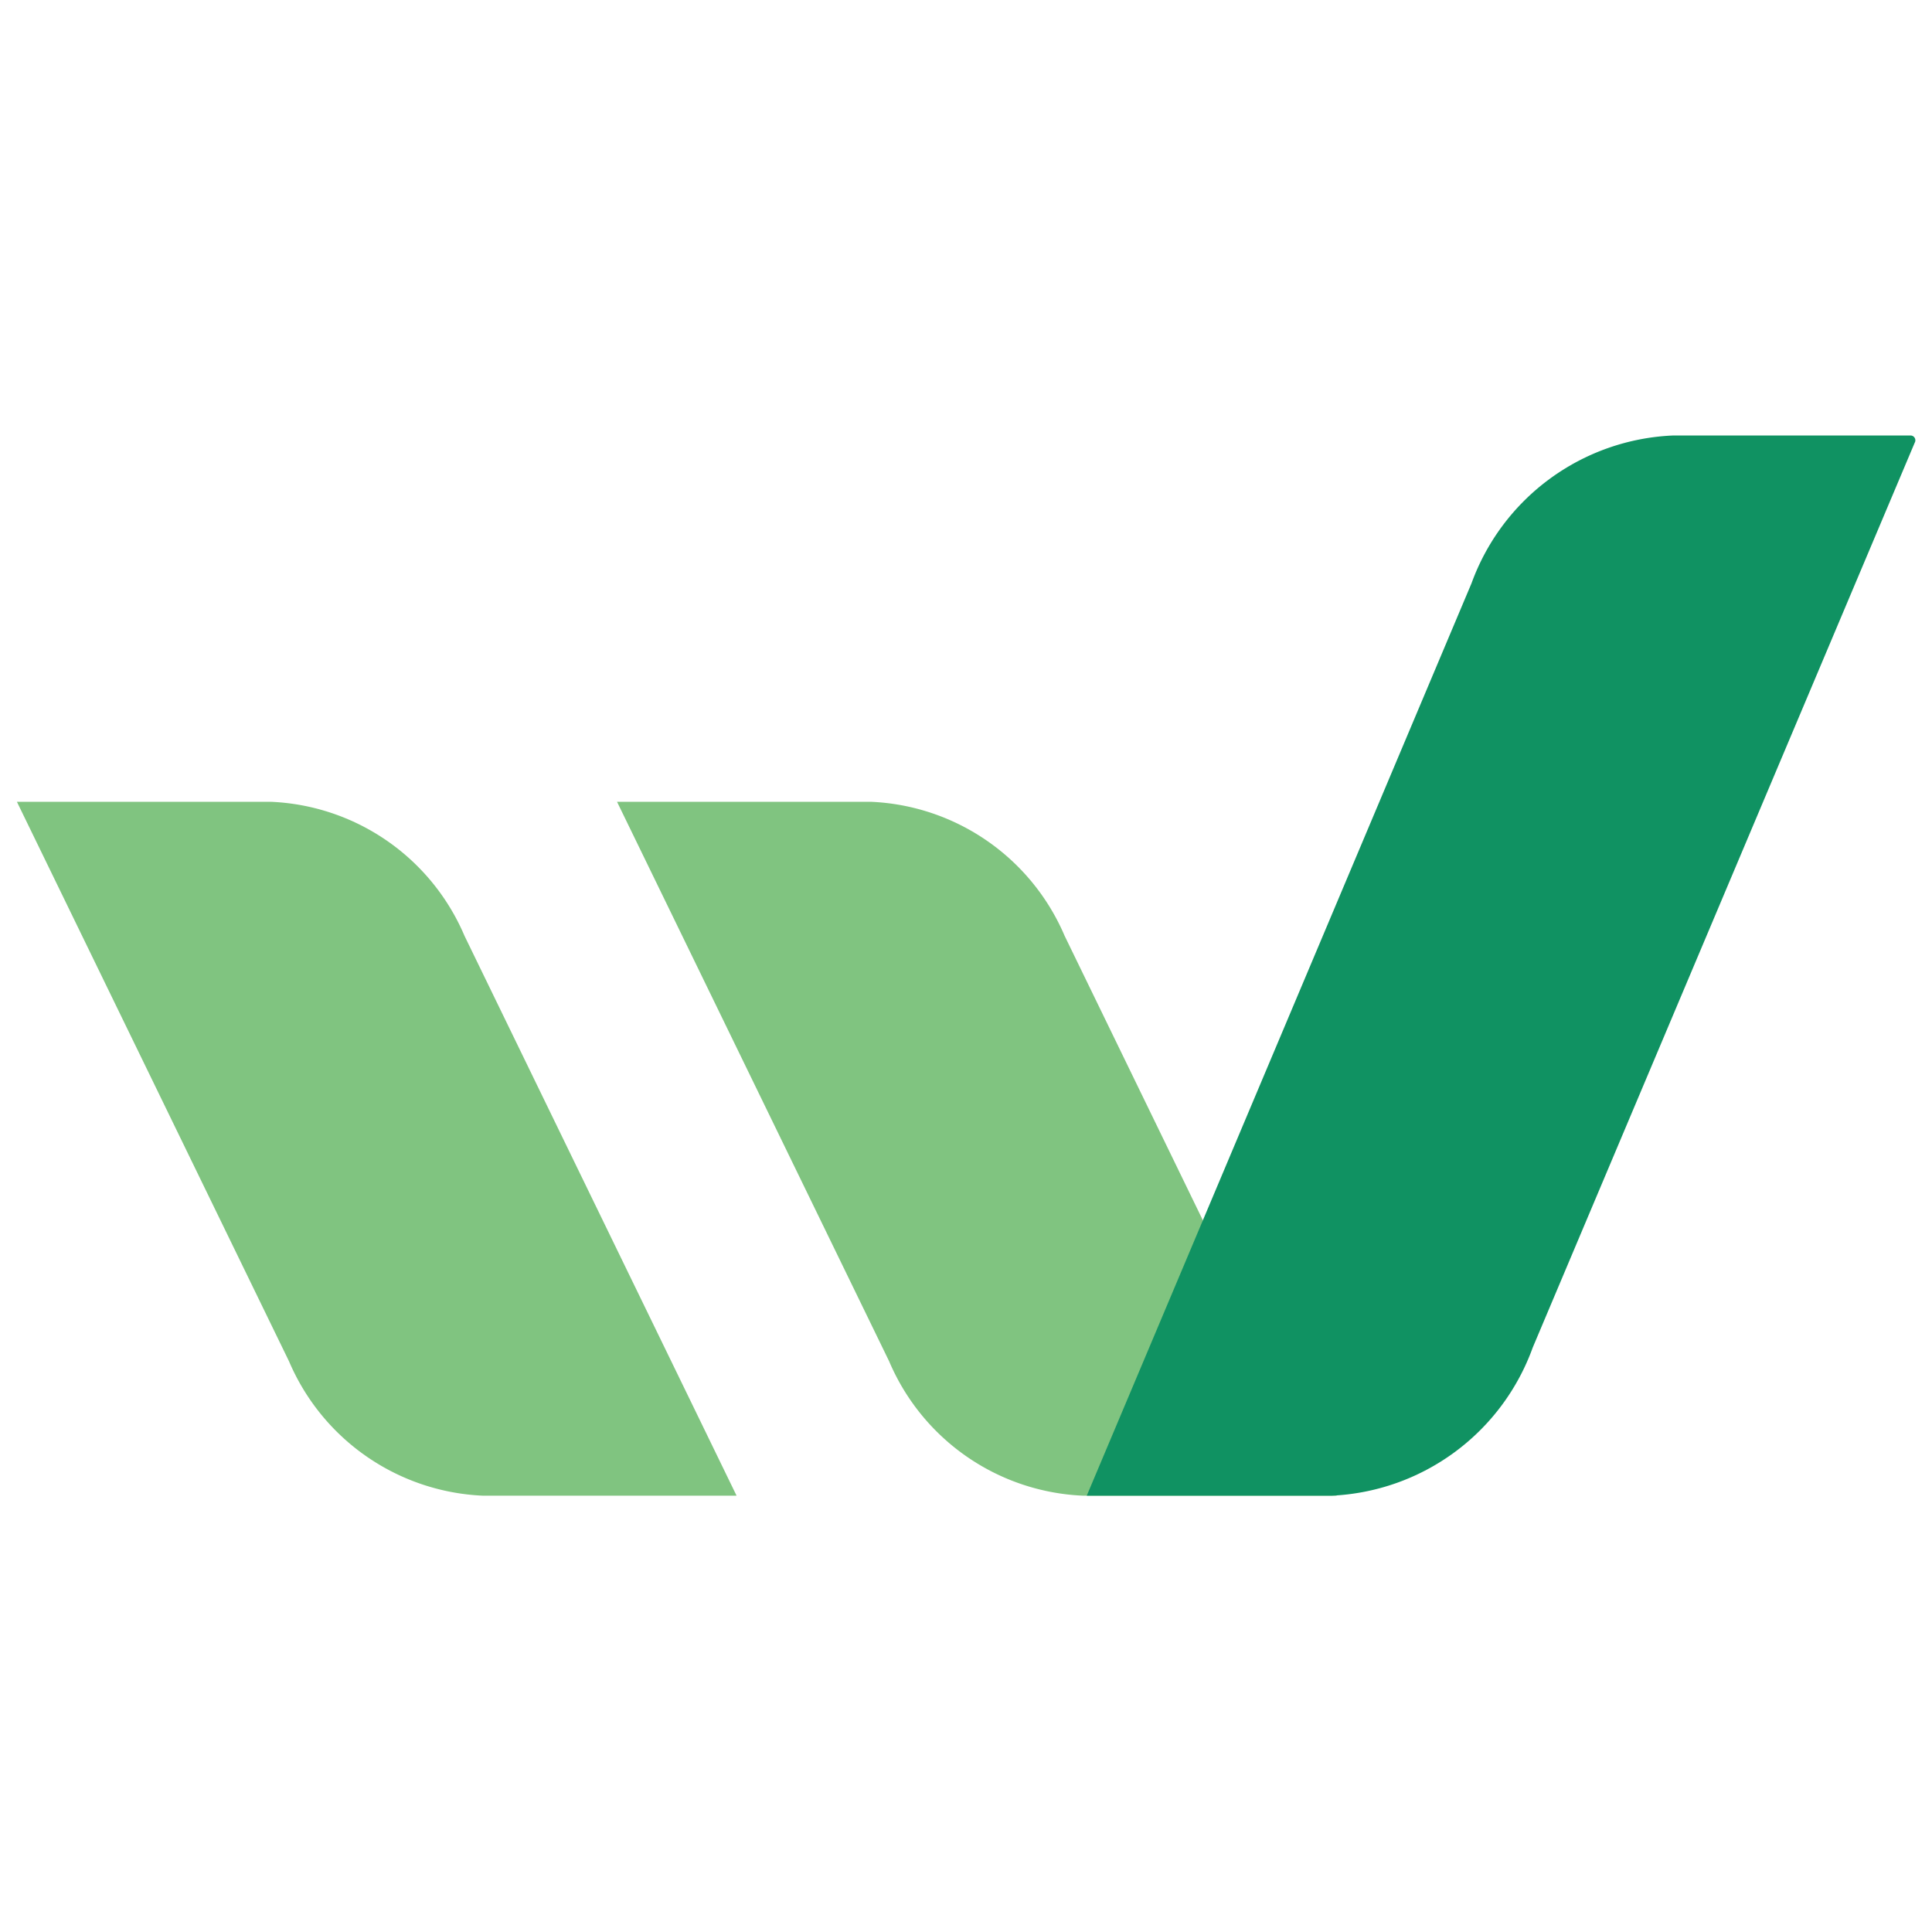
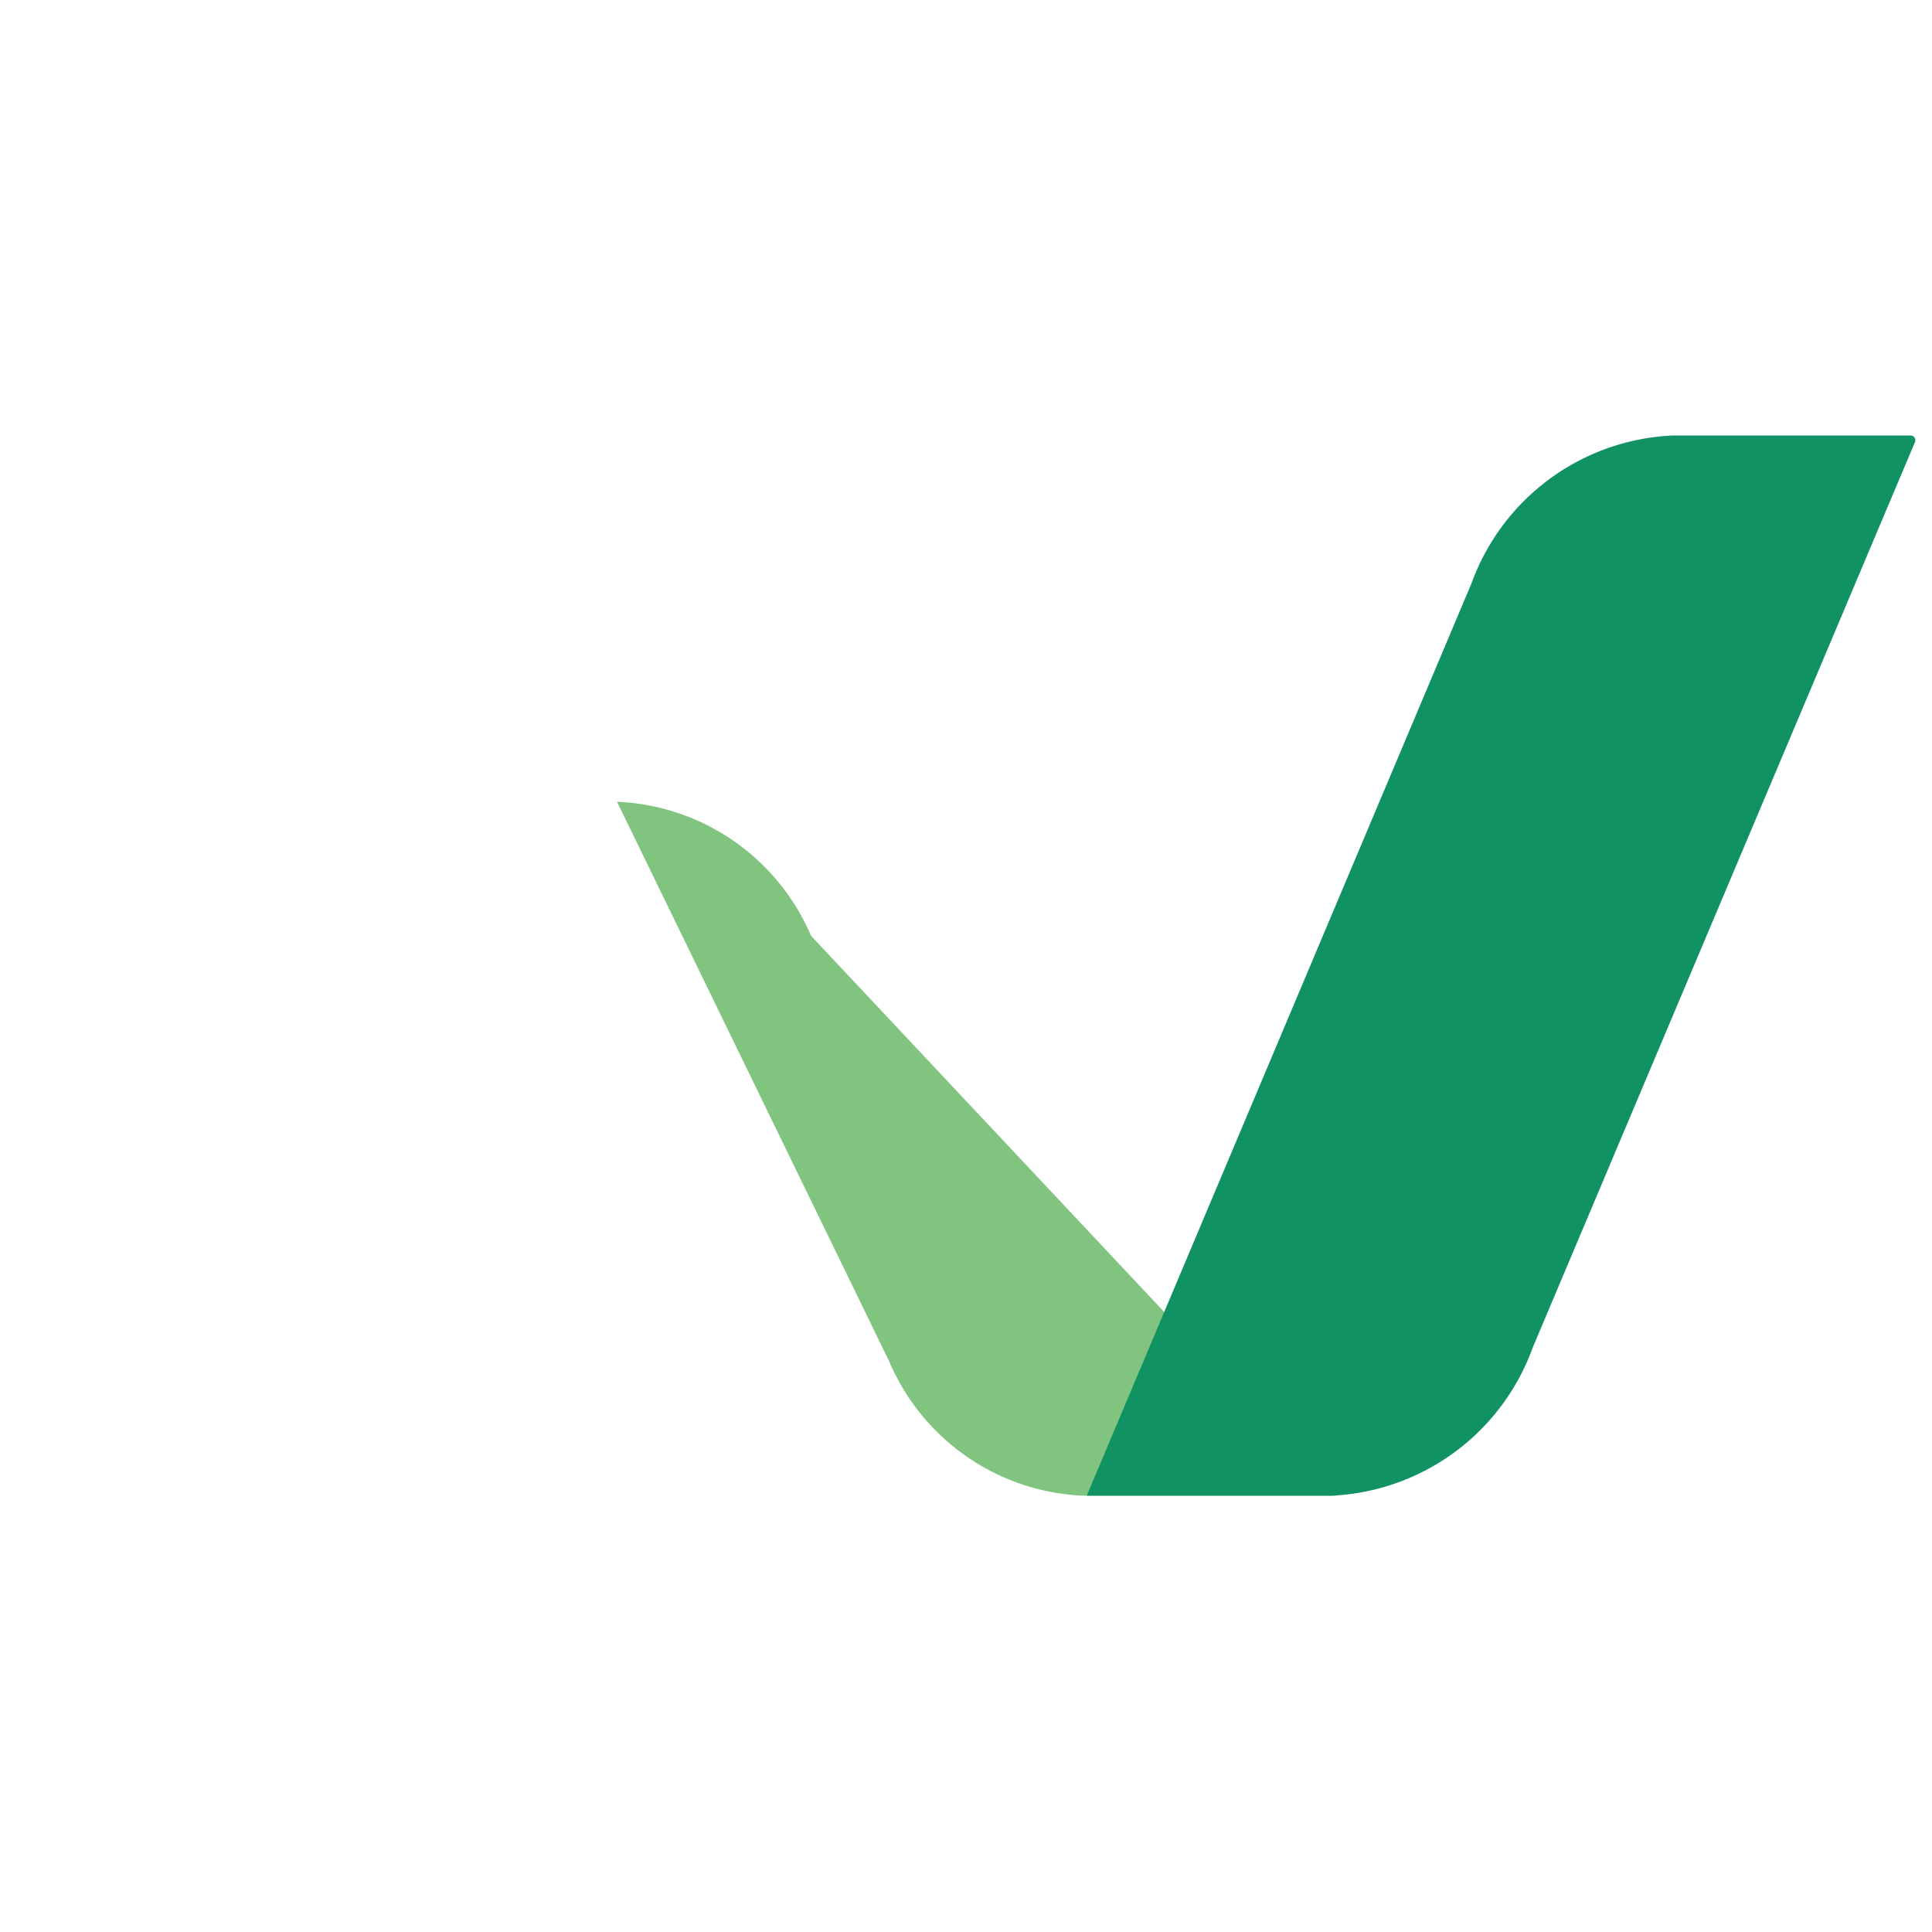
<svg xmlns="http://www.w3.org/2000/svg" id="图层_1" data-name="图层 1" viewBox="0 0 48 48">
  <defs>
    <style>.cls-1{fill:#80c480;}.cls-2{fill:#109262;}</style>
  </defs>
  <title>log-05</title>
-   <path class="cls-1" d="M18.3,37.16H12a5.5,5.5,0,0,1-4.82-3.34L.42,19.92h6.3a5.48,5.48,0,0,1,4.82,3.33Z" />
-   <path class="cls-1" d="M33.21,37.16h-6.3a5.49,5.49,0,0,1-4.82-3.34l-6.76-13.9h6.3a5.49,5.49,0,0,1,4.82,3.33Z" />
+   <path class="cls-1" d="M33.21,37.16h-6.3a5.49,5.49,0,0,1-4.82-3.34l-6.76-13.9a5.49,5.49,0,0,1,4.82,3.33Z" />
  <path class="cls-2" d="M27,37.16h6.08a5.58,5.58,0,0,0,5-3.68L47.57,11a.12.12,0,0,0-.09-.18H41.56a5.58,5.58,0,0,0-5,3.67Z" />
</svg>